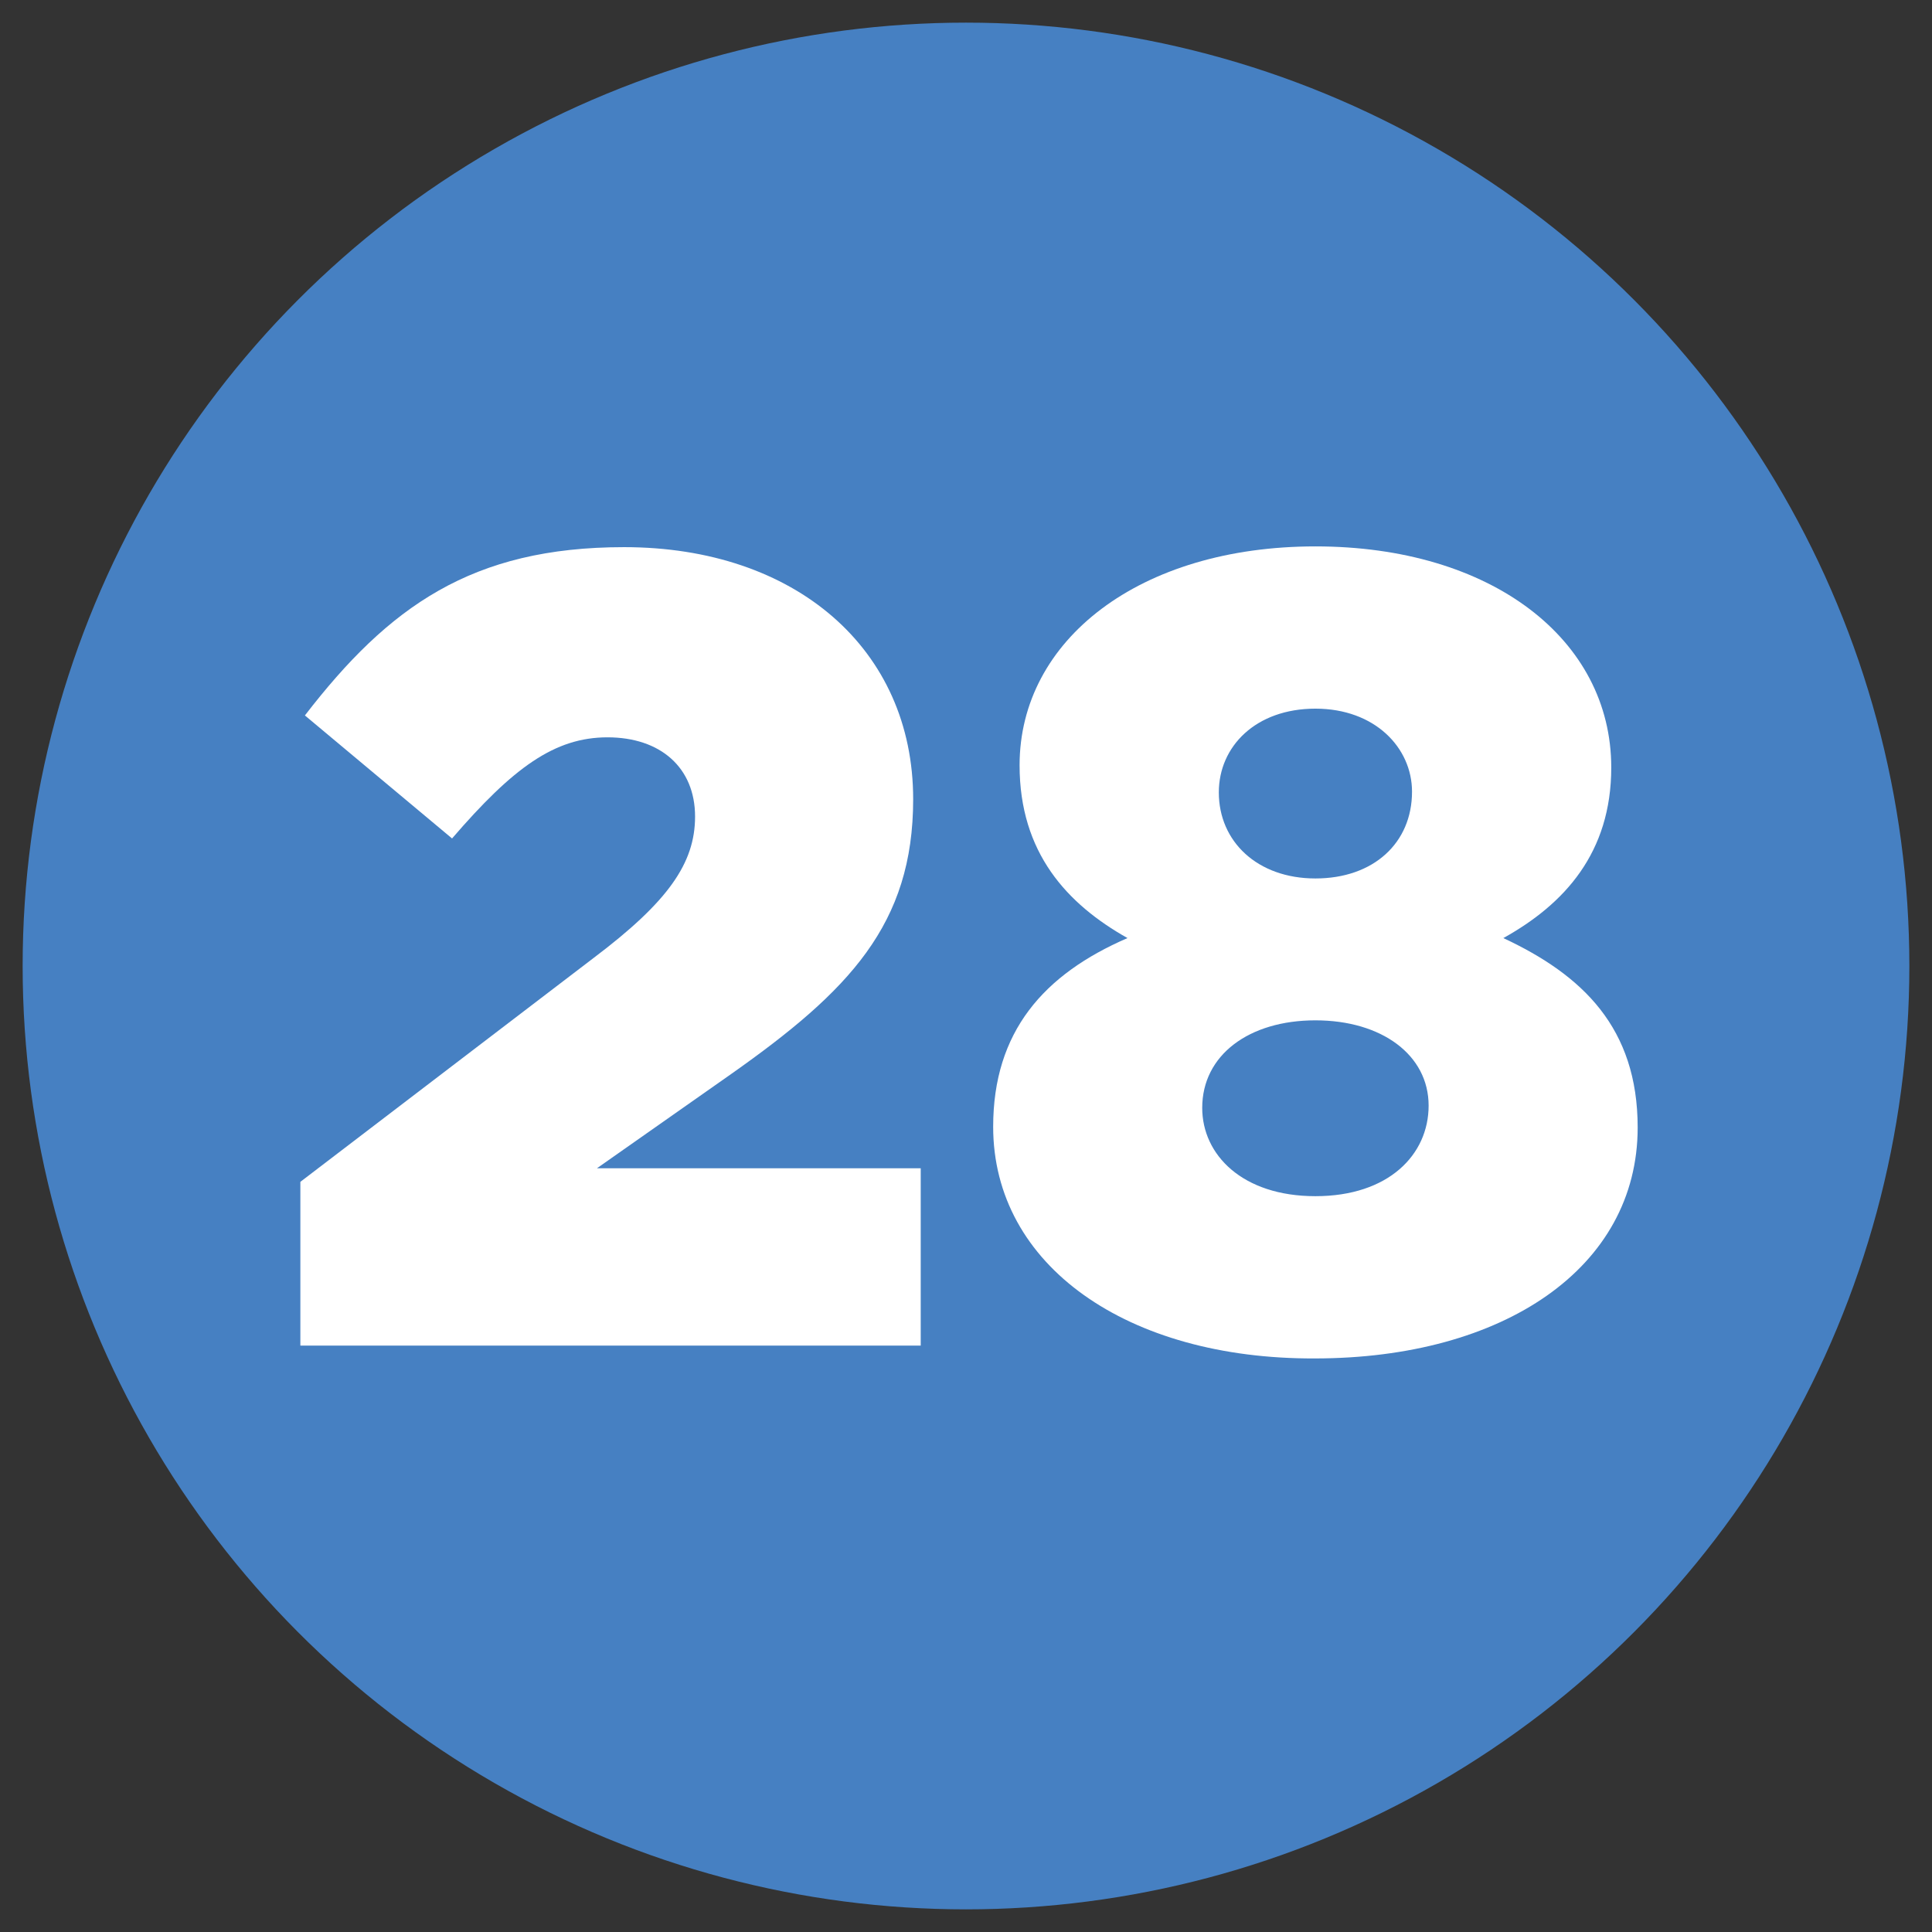
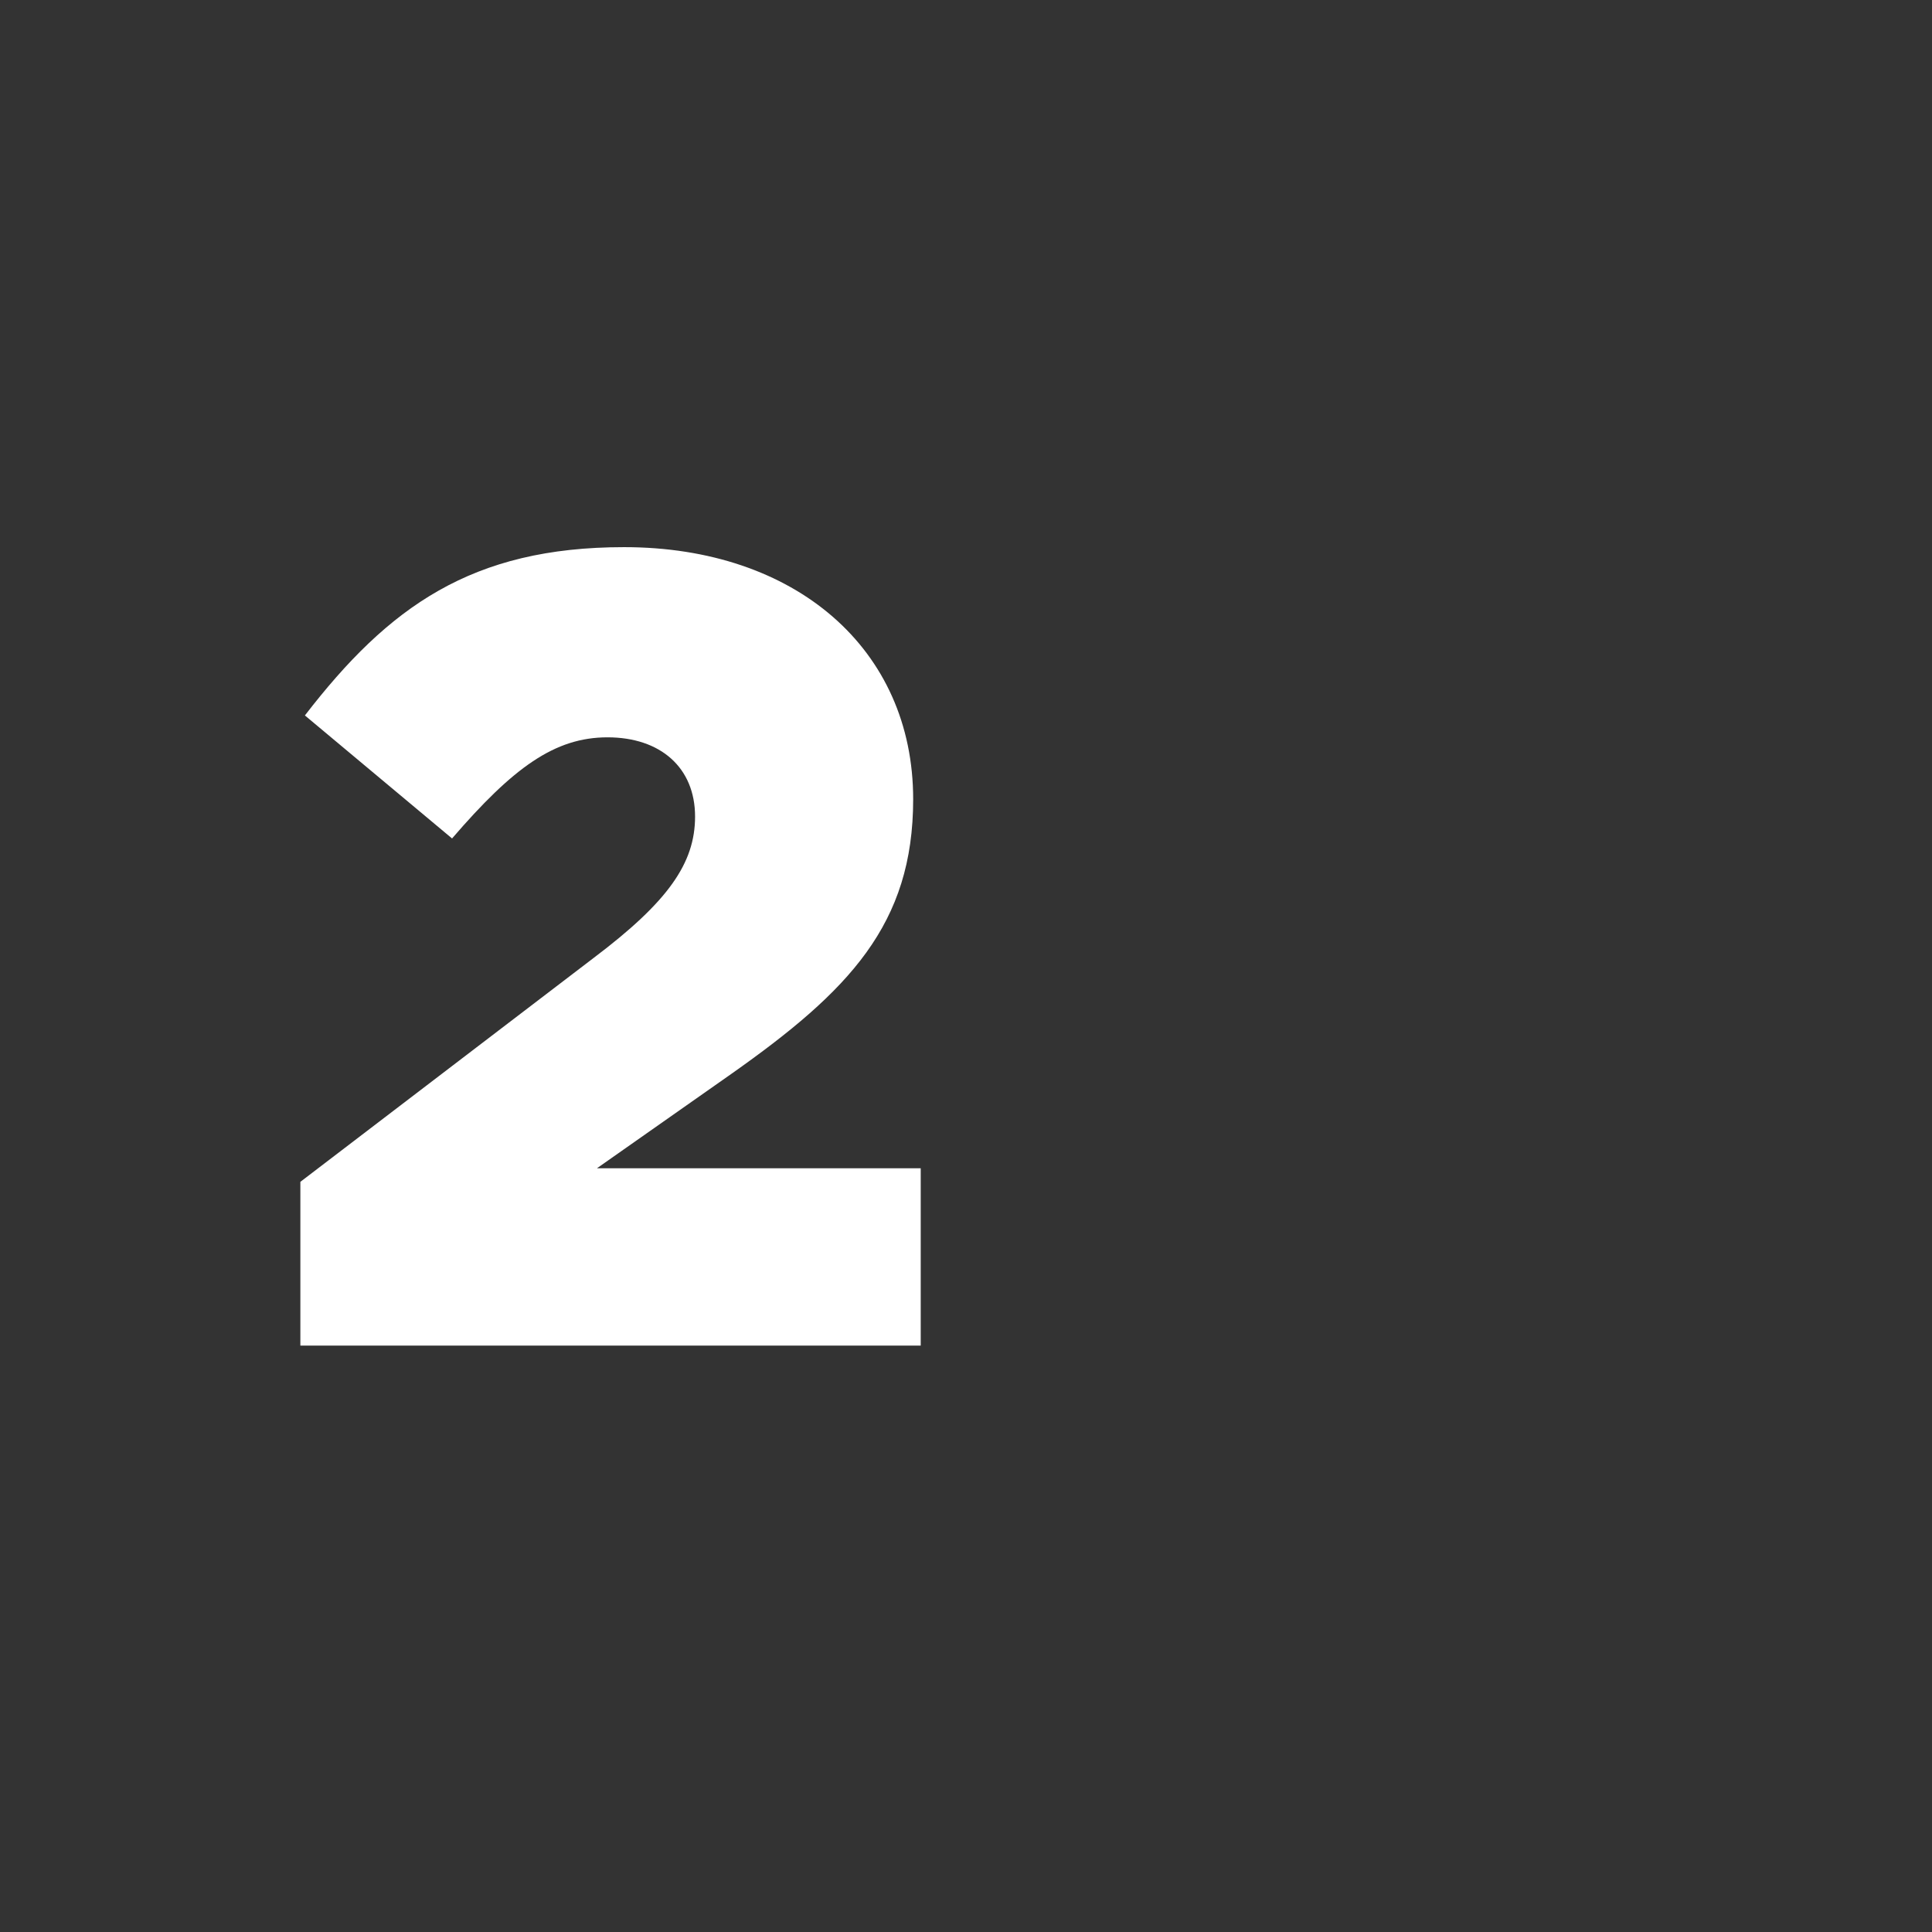
<svg xmlns="http://www.w3.org/2000/svg" version="1.1" id="Layer_1" x="0px" y="0px" viewBox="0 0 256 256" style="enable-background:new 0 0 256 256;" xml:space="preserve">
  <rect x="0" y="0" width="256" height="256" fill="#333333" stroke="none" />
  <style type="text/css">
	.st0{fill:#E2E5E7;}
	.st1{fill:#791816;}
	.st2{fill:#CAD1D8;}
	.st3{fill:#F15642;}
	.st4{fill:#B0B7BD;}
	.st5{fill:#C1272D;}
	.st6{fill:#2D5698;}
	.st7{fill:#1B1464;}
	.st8{fill:#1E7046;}
	.st9{fill:#003E24;}
	.st10{fill:#D04527;}
	.st11{fill:#9C1F18;}
	.st12{fill:#F15A24;}
	.st13{fill:#F12018;}
	.st14{fill:#FFFFFF;stroke:#1B1464;stroke-width:6;stroke-miterlimit:10;}
	.st15{fill:#0071BC;}
	.st16{fill-rule:evenodd;clip-rule:evenodd;fill:#333333;}
	.st17{fill:#F2F2F2;}
	.st18{fill:#FFFFFF;}
	.st19{opacity:0.8;fill:#0071BC;}
	.st20{opacity:0.5;fill:#0071BC;}
	.st21{opacity:0.8;fill:#ED1C24;}
	.st22{fill:#FFFFFF;stroke:#C1272D;stroke-width:6;stroke-miterlimit:10;}
	.st23{opacity:0.7;fill:#F7931E;}
	.st24{fill:#D4145A;}
	.st25{opacity:0.5;fill:#8C6239;}
	.st26{opacity:0.8;fill:#FF1D25;}
	.st27{clip-path:url(#SVGID_2_);}
	.st28{fill:#E5E5E4;}
	.st29{clip-path:url(#SVGID_4_);}
	.st30{clip-path:url(#SVGID_6_);}
	.st31{clip-path:url(#SVGID_8_);}
	.st32{clip-path:url(#SVGID_10_);}
	
		.st33{fill-rule:evenodd;clip-rule:evenodd;fill:#F2F2F2;stroke:#999999;stroke-width:3;stroke-linecap:round;stroke-linejoin:round;stroke-miterlimit:10;}
	.st34{fill-rule:evenodd;clip-rule:evenodd;fill:#FA9405;}
	.st35{fill-rule:evenodd;clip-rule:evenodd;}
	.st36{fill-rule:evenodd;clip-rule:evenodd;fill:#666666;}
	.st37{fill-rule:evenodd;clip-rule:evenodd;fill:url(#SVGID_11_);}
	.st38{fill-rule:evenodd;clip-rule:evenodd;fill:url(#SVGID_12_);}
	.st39{fill-rule:evenodd;clip-rule:evenodd;fill:url(#SVGID_13_);}
	.st40{fill-rule:evenodd;clip-rule:evenodd;fill:#CDC7C1;}
	.st41{fill-rule:evenodd;clip-rule:evenodd;fill:none;stroke:#4A4E53;stroke-miterlimit:10;}
	
		.st42{fill-rule:evenodd;clip-rule:evenodd;fill:none;stroke:#231F20;stroke-width:0.165;stroke-linecap:round;stroke-linejoin:round;stroke-miterlimit:22.926;}
	.st43{fill-rule:evenodd;clip-rule:evenodd;fill:#4A4E53;}
	.st44{fill-rule:evenodd;clip-rule:evenodd;fill:#5F646C;}
	.st45{fill-rule:evenodd;clip-rule:evenodd;fill:#58595B;}
	.st46{fill-rule:evenodd;clip-rule:evenodd;fill:#FFFFFF;}
	.st47{fill-rule:evenodd;clip-rule:evenodd;fill:url(#SVGID_14_);}
	.st48{clip-path:url(#SVGID_16_);fill:#6B1610;}
	.st49{clip-path:url(#SVGID_16_);fill:#6C1610;}
	.st50{clip-path:url(#SVGID_16_);fill:#6C1611;}
	.st51{clip-path:url(#SVGID_16_);fill:#6D1611;}
	.st52{clip-path:url(#SVGID_16_);fill:#6E1612;}
	.st53{clip-path:url(#SVGID_16_);fill:#6F1712;}
	.st54{clip-path:url(#SVGID_16_);fill:#6F1713;}
	.st55{clip-path:url(#SVGID_16_);fill:#701713;}
	.st56{clip-path:url(#SVGID_16_);fill:#711713;}
	.st57{clip-path:url(#SVGID_16_);fill:#721714;}
	.st58{clip-path:url(#SVGID_16_);fill:#721715;}
	.st59{clip-path:url(#SVGID_16_);fill:#731815;}
	.st60{clip-path:url(#SVGID_16_);fill:#741816;}
	.st61{clip-path:url(#SVGID_16_);fill:#751816;}
	.st62{clip-path:url(#SVGID_16_);fill:#751917;}
	.st63{clip-path:url(#SVGID_16_);fill:#761917;}
	.st64{clip-path:url(#SVGID_16_);fill:#771817;}
	.st65{clip-path:url(#SVGID_16_);fill:#771818;}
	.st66{clip-path:url(#SVGID_16_);fill:#781918;}
	.st67{clip-path:url(#SVGID_16_);fill:#791919;}
	.st68{clip-path:url(#SVGID_16_);fill:#7A1919;}
	.st69{clip-path:url(#SVGID_16_);fill:#7A191A;}
	.st70{clip-path:url(#SVGID_16_);fill:#7B1A1A;}
	.st71{clip-path:url(#SVGID_16_);fill:#7C1A1B;}
	.st72{clip-path:url(#SVGID_16_);fill:#7C191B;}
	.st73{clip-path:url(#SVGID_16_);fill:#7E191B;}
	.st74{clip-path:url(#SVGID_16_);fill:#7E1A1C;}
	.st75{clip-path:url(#SVGID_16_);fill:#7F1A1C;}
	.st76{clip-path:url(#SVGID_16_);fill:#7F1A1D;}
	.st77{clip-path:url(#SVGID_16_);fill:#801A1D;}
	.st78{clip-path:url(#SVGID_16_);fill:#801B1D;}
	.st79{clip-path:url(#SVGID_16_);fill:#811A1E;}
	.st80{clip-path:url(#SVGID_16_);fill:#821A1E;}
	.st81{clip-path:url(#SVGID_16_);fill:#821A1F;}
	.st82{clip-path:url(#SVGID_16_);fill:#831B1F;}
	.st83{clip-path:url(#SVGID_16_);fill:#841B20;}
	.st84{clip-path:url(#SVGID_16_);fill:#851B20;}
	.st85{clip-path:url(#SVGID_16_);fill:#851B21;}
	.st86{clip-path:url(#SVGID_16_);fill:#861C21;}
	.st87{clip-path:url(#SVGID_16_);fill:#871B21;}
	.st88{clip-path:url(#SVGID_16_);fill:#881B22;}
	.st89{clip-path:url(#SVGID_16_);fill:#891B22;}
	.st90{clip-path:url(#SVGID_16_);fill:#8A1C23;}
	.st91{clip-path:url(#SVGID_16_);fill:#8B1C23;}
	.st92{clip-path:url(#SVGID_16_);fill:#8B1C24;}
	.st93{clip-path:url(#SVGID_16_);fill:#8C1C24;}
	.st94{clip-path:url(#SVGID_16_);fill:#8D1B25;}
	.st95{clip-path:url(#SVGID_16_);fill:#8E1C25;}
	.st96{clip-path:url(#SVGID_16_);fill:#8F1C25;}
	.st97{clip-path:url(#SVGID_16_);fill:#8F1C26;}
	.st98{clip-path:url(#SVGID_16_);fill:#901C26;}
	.st99{clip-path:url(#SVGID_16_);fill:#911D26;}
	.st100{clip-path:url(#SVGID_16_);fill:#921D27;}
	.st101{clip-path:url(#SVGID_16_);fill:#931D28;}
	.st102{clip-path:url(#SVGID_16_);fill:#941C28;}
	.st103{clip-path:url(#SVGID_16_);fill:#951C28;}
	.st104{clip-path:url(#SVGID_16_);fill:#951D29;}
	.st105{clip-path:url(#SVGID_16_);fill:#961D29;}
	.st106{clip-path:url(#SVGID_16_);fill:#971D2A;}
	.st107{clip-path:url(#SVGID_16_);fill:#981D2A;}
	.st108{clip-path:url(#SVGID_16_);fill:#981D2B;}
	.st109{clip-path:url(#SVGID_16_);fill:#991C2B;}
	.st110{clip-path:url(#SVGID_16_);fill:#9A1C2B;}
	.st111{clip-path:url(#SVGID_16_);fill:#9B1D2C;}
	.st112{clip-path:url(#SVGID_16_);fill:#9C1D2C;}
	.st113{clip-path:url(#SVGID_16_);fill:#9D1D2D;}
	.st114{clip-path:url(#SVGID_16_);fill:#9E1D2D;}
	.st115{clip-path:url(#SVGID_16_);fill:#9E1E2E;}
	.st116{clip-path:url(#SVGID_16_);fill:#9F1C2E;}
	.st117{clip-path:url(#SVGID_16_);fill:#A01D2F;}
	.st118{clip-path:url(#SVGID_16_);fill:#A11D2F;}
	.st119{clip-path:url(#SVGID_16_);fill:#A21D2F;}
	.st120{clip-path:url(#SVGID_16_);fill:#A21D30;}
	.st121{clip-path:url(#SVGID_16_);fill:#A31D30;}
	.st122{clip-path:url(#SVGID_16_);fill:#A41D31;}
	.st123{fill:#787878;}
	.st124{fill:#5F646C;}
	.st125{clip-path:url(#SVGID_18_);}
	.st126{clip-path:url(#SVGID_22_);}
	.st127{clip-path:url(#SVGID_26_);}
	.st128{fill:#494848;stroke:#FFFFFF;stroke-width:2;stroke-miterlimit:10;}
	.st129{fill:#9D9D9D;}
	.st130{fill:#3F3B3D;}
	.st131{fill:none;stroke:#791816;stroke-width:3;stroke-miterlimit:10;}
	.st132{fill-rule:evenodd;clip-rule:evenodd;fill:#F68A20;}
	.st133{fill-rule:evenodd;clip-rule:evenodd;fill:#FEE02A;}
	.st134{fill:#013668;}
	.st135{fill-rule:evenodd;clip-rule:evenodd;fill:#013668;}
	.st136{fill-rule:evenodd;clip-rule:evenodd;fill:#FAC23C;}
	.st137{fill-rule:evenodd;clip-rule:evenodd;fill:#80CBC4;}
	.st138{fill-rule:evenodd;clip-rule:evenodd;fill:#0071BC;}
	.st139{opacity:0.6;fill-rule:evenodd;clip-rule:evenodd;fill:#0071BC;}
	.st140{fill:url(#SVGID_29_);}
	.st141{opacity:0.5;fill:#E5C93E;}
	.st142{opacity:0.4;fill:#C9C9C9;}
	.st143{fill:#EDEDED;}
	.st144{opacity:0.3;}
	.st145{fill:#848484;}
	.st146{opacity:0.6;fill:#EDEDED;}
	.st147{opacity:0.2;fill:#C9C9C9;}
	.st148{fill:#F9C82B;}
	.st149{fill:url(#SVGID_30_);}
	.st150{fill:url(#SVGID_31_);}
	.st151{fill:url(#SVGID_32_);}
	.st152{opacity:0.3;fill:#FFE550;}
	.st153{fill:url(#SVGID_33_);}
	.st154{fill:#E5C93E;}
	.st155{fill:#D3DBDD;}
	.st156{fill:#608C74;}
	.st157{fill:#8F9B75;}
	.st158{fill:#E8EEF0;}
	.st159{fill:#759375;}
	.st160{fill:#A6DCC8;}
	.st161{opacity:0.47;}
	.st162{fill:#209BBB;}
	.st163{fill:#666666;}
	.st164{fill:#F2FAFC;}
	.st165{fill:#F0B713;}
	.st166{opacity:0.4;fill:#999999;}
	.st167{opacity:0.58;fill:#7D7D7D;}
	.st168{fill:url(#SVGID_34_);}
	.st169{opacity:0.48;}
	.st170{fill:#FFFFAB;}
	.st171{fill:#C07139;}
	.st172{opacity:0.58;fill:#999999;}
	.st173{fill:#FECA62;}
	.st174{opacity:0.46;fill:#FFFFFF;}
	.st175{fill:url(#SVGID_35_);}
	.st176{fill:url(#SVGID_36_);}
	.st177{fill:url(#SVGID_37_);}
	.st178{fill:url(#SVGID_38_);}
	.st179{fill:url(#SVGID_39_);}
	.st180{fill:url(#SVGID_40_);}
	.st181{fill:url(#SVGID_41_);}
	.st182{fill:url(#SVGID_42_);}
	.st183{fill:url(#SVGID_43_);}
	.st184{fill:url(#SVGID_44_);}
	.st185{fill:url(#SVGID_45_);}
	.st186{fill:url(#SVGID_46_);}
	.st187{fill:url(#SVGID_47_);}
	.st188{fill:url(#SVGID_48_);}
	.st189{fill:url(#SVGID_49_);}
	.st190{fill:url(#SVGID_50_);}
	.st191{fill:url(#SVGID_51_);}
	.st192{fill:url(#SVGID_52_);}
	.st193{fill:#808080;}
	.st194{fill:#ECEFF1;}
	.st195{fill:#CFD8DC;}
	.st196{fill:#F44336;}
	.st197{fill:url(#SVGID_53_);}
	.st198{fill:url(#SVGID_54_);}
	.st199{fill:url(#SVGID_55_);}
	.st200{fill:#4CAF50;}
	.st201{fill:#FAFAFA;}
	.st202{fill:#1976D2;}
	.st203{fill:#4680C2;}
	.st204{fill:url(#SVGID_56_);}
	.st205{fill:url(#SVGID_57_);}
	.st206{fill:url(#SVGID_58_);}
	.st207{fill:url(#SVGID_59_);}
	.st208{fill:url(#SVGID_60_);}
	.st209{fill:url(#SVGID_61_);}
	.st210{fill:url(#SVGID_62_);}
	.st211{fill:url(#SVGID_63_);}
	.st212{fill:url(#SVGID_64_);}
	.st213{fill:url(#SVGID_65_);}
	.st214{fill:url(#SVGID_66_);}
	.st215{clip-path:url(#SVGID_68_);}
	.st216{fill:#FBB03B;}
	.st217{clip-path:url(#SVGID_70_);}
	.st218{clip-path:url(#SVGID_70_);fill:#144F76;}
	.st219{opacity:5.000000e-02;fill:url(#SVGID_71_);}
	.st220{opacity:5.000000e-02;fill:url(#SVGID_72_);}
	.st221{opacity:5.000000e-02;fill:url(#SVGID_73_);}
	.st222{opacity:5.000000e-02;clip-path:url(#SVGID_70_);fill:url(#SVGID_74_);}
	.st223{opacity:5.000000e-02;clip-path:url(#SVGID_70_);fill:url(#SVGID_75_);}
	.st224{opacity:5.000000e-02;clip-path:url(#SVGID_70_);fill:url(#SVGID_76_);}
	.st225{opacity:5.000000e-02;fill:url(#SVGID_77_);}
	.st226{opacity:5.000000e-02;fill:url(#SVGID_78_);}
	.st227{opacity:5.000000e-02;fill:url(#SVGID_79_);}
	.st228{clip-path:url(#SVGID_70_);fill:#FF0000;}
	.st229{clip-path:url(#SVGID_70_);fill:#FF9900;}
	.st230{clip-path:url(#SVGID_70_);fill:#4239FF;}
	.st231{fill:url(#SVGID_80_);}
	.st232{fill:url(#SVGID_81_);}
	.st233{fill:url(#SVGID_82_);}
	.st234{fill:url(#SVGID_83_);}
	.st235{fill:url(#SVGID_84_);}
	.st236{fill:url(#SVGID_85_);}
	.st237{fill:url(#SVGID_86_);}
	.st238{fill:url(#SVGID_87_);}
	.st239{fill:url(#SVGID_88_);}
	.st240{fill:url(#SVGID_89_);}
	.st241{fill:url(#SVGID_90_);}
	.st242{fill:url(#SVGID_91_);}
	.st243{fill:url(#SVGID_92_);}
	.st244{fill:url(#SVGID_93_);}
	.st245{fill:url(#SVGID_94_);}
	.st246{fill:url(#SVGID_95_);}
	.st247{fill:url(#SVGID_96_);}
	.st248{fill:url(#SVGID_97_);}
	.st249{fill:url(#SVGID_98_);}
	.st250{fill:url(#SVGID_99_);}
	.st251{fill:url(#SVGID_100_);}
	.st252{fill:url(#SVGID_101_);}
	.st253{fill:url(#SVGID_102_);}
	.st254{fill:url(#SVGID_103_);}
	.st255{fill:url(#SVGID_104_);}
	.st256{fill:url(#SVGID_105_);}
	.st257{fill:url(#SVGID_106_);}
	.st258{fill:url(#SVGID_107_);}
	.st259{fill:url(#SVGID_108_);}
	.st260{fill:url(#SVGID_109_);}
	.st261{fill:url(#SVGID_110_);}
	.st262{fill:url(#SVGID_111_);}
	.st263{fill:url(#SVGID_112_);}
	.st264{fill:url(#SVGID_113_);}
	.st265{fill:url(#SVGID_114_);}
	.st266{fill:url(#SVGID_115_);}
	.st267{fill:url(#SVGID_116_);}
	.st268{fill:url(#SVGID_117_);}
	.st269{fill:url(#SVGID_118_);}
	.st270{fill:url(#SVGID_119_);}
	.st271{fill:url(#SVGID_120_);}
	.st272{fill:url(#SVGID_121_);}
	.st273{fill:url(#SVGID_122_);}
	.st274{fill:url(#SVGID_123_);}
	.st275{fill:url(#SVGID_124_);}
	.st276{fill:url(#SVGID_125_);}
	.st277{fill:url(#SVGID_126_);}
	.st278{fill:url(#SVGID_127_);}
	.st279{fill:url(#SVGID_128_);}
	.st280{fill:url(#SVGID_129_);}
	.st281{fill:url(#SVGID_130_);}
	.st282{fill:url(#SVGID_131_);}
	.st283{fill:#F9CA35;}
	.st284{fill:#FF9900;}
	.st285{fill:#FF0000;}
	.st286{fill:none;}
	.st287{clip-path:url(#SVGID_70_);fill-rule:evenodd;clip-rule:evenodd;fill:#CF0000;}
	.st288{opacity:0.2;}
	.st289{clip-path:url(#SVGID_133_);}
	.st290{clip-path:url(#SVGID_133_);fill:#144F76;}
	.st291{opacity:5.000000e-02;fill:url(#SVGID_134_);}
	.st292{opacity:5.000000e-02;fill:url(#SVGID_135_);}
	.st293{opacity:5.000000e-02;fill:url(#SVGID_136_);}
	.st294{opacity:5.000000e-02;clip-path:url(#SVGID_133_);fill:url(#SVGID_137_);}
	.st295{opacity:5.000000e-02;clip-path:url(#SVGID_133_);fill:url(#SVGID_138_);}
	.st296{opacity:5.000000e-02;clip-path:url(#SVGID_133_);fill:url(#SVGID_139_);}
	.st297{opacity:5.000000e-02;fill:url(#SVGID_140_);}
	.st298{opacity:5.000000e-02;fill:url(#SVGID_141_);}
	.st299{opacity:5.000000e-02;fill:url(#SVGID_142_);}
	.st300{clip-path:url(#SVGID_133_);fill:#FF0000;}
	.st301{clip-path:url(#SVGID_133_);fill:#FF9900;}
	.st302{clip-path:url(#SVGID_133_);fill:#4239FF;}
	.st303{fill:url(#SVGID_143_);}
	.st304{fill:url(#SVGID_144_);}
	.st305{fill:url(#SVGID_145_);}
	.st306{fill:url(#SVGID_146_);}
	.st307{fill:url(#SVGID_147_);}
	.st308{fill:url(#SVGID_148_);}
	.st309{fill:url(#SVGID_149_);}
	.st310{fill:url(#SVGID_150_);}
	.st311{fill:url(#SVGID_151_);}
	.st312{fill:url(#SVGID_152_);}
	.st313{fill:url(#SVGID_153_);}
	.st314{fill:url(#SVGID_154_);}
	.st315{fill:url(#SVGID_155_);}
	.st316{fill:url(#SVGID_156_);}
	.st317{fill:url(#SVGID_157_);}
	.st318{fill:url(#SVGID_158_);}
	.st319{fill:url(#SVGID_159_);}
	.st320{fill:url(#SVGID_160_);}
	.st321{fill:url(#SVGID_161_);}
	.st322{fill:url(#SVGID_162_);}
	.st323{fill:url(#SVGID_163_);}
	.st324{fill:url(#SVGID_164_);}
	.st325{fill:url(#SVGID_165_);}
	.st326{fill:url(#SVGID_166_);}
	.st327{fill:url(#SVGID_167_);}
	.st328{fill:url(#SVGID_168_);}
	.st329{fill:url(#SVGID_169_);}
	.st330{fill:url(#SVGID_170_);}
	.st331{fill:url(#SVGID_171_);}
	.st332{fill:url(#SVGID_172_);}
	.st333{fill:url(#SVGID_173_);}
	.st334{fill:url(#SVGID_174_);}
	.st335{fill:url(#SVGID_175_);}
	.st336{fill:url(#SVGID_176_);}
	.st337{fill:url(#SVGID_177_);}
	.st338{fill:url(#SVGID_178_);}
	.st339{fill:url(#SVGID_179_);}
	.st340{fill:url(#SVGID_180_);}
	.st341{fill:url(#SVGID_181_);}
	.st342{fill:url(#SVGID_182_);}
	.st343{fill:url(#SVGID_183_);}
	.st344{fill:url(#SVGID_184_);}
	.st345{fill:url(#SVGID_185_);}
	.st346{fill:url(#SVGID_186_);}
	.st347{fill:url(#SVGID_187_);}
	.st348{fill:url(#SVGID_188_);}
	.st349{fill:url(#SVGID_189_);}
	.st350{fill:url(#SVGID_190_);}
	.st351{fill:url(#SVGID_191_);}
	.st352{fill:url(#SVGID_192_);}
	.st353{fill:url(#SVGID_193_);}
	.st354{fill:url(#SVGID_194_);}
	.st355{clip-path:url(#SVGID_133_);fill-rule:evenodd;clip-rule:evenodd;fill:#CF0000;}
	.st356{fill:#0B2328;}
	.st357{fill:#154B59;}
	.st358{fill:#ED6362;}
	.st359{fill:#DF9F18;}
	.st360{fill:#00A04C;}
	.st361{fill:#FFFFFF;stroke:#231F20;stroke-miterlimit:10;}
	.st362{fill:#9DA9B5;}
	.st363{fill-rule:evenodd;clip-rule:evenodd;fill:url(#SVGID_195_);}
	.st364{fill-rule:evenodd;clip-rule:evenodd;fill:url(#SVGID_196_);}
	.st365{fill-rule:evenodd;clip-rule:evenodd;fill:url(#SVGID_197_);}
	.st366{fill-rule:evenodd;clip-rule:evenodd;fill:url(#SVGID_198_);}
	.st367{clip-path:url(#SVGID_200_);fill:#6B1610;}
	.st368{clip-path:url(#SVGID_200_);fill:#6C1610;}
	.st369{clip-path:url(#SVGID_200_);fill:#6C1611;}
	.st370{clip-path:url(#SVGID_200_);fill:#6D1611;}
	.st371{clip-path:url(#SVGID_200_);fill:#6E1612;}
	.st372{clip-path:url(#SVGID_200_);fill:#6F1712;}
	.st373{clip-path:url(#SVGID_200_);fill:#6F1713;}
	.st374{clip-path:url(#SVGID_200_);fill:#701713;}
	.st375{clip-path:url(#SVGID_200_);fill:#711713;}
	.st376{clip-path:url(#SVGID_200_);fill:#721714;}
	.st377{clip-path:url(#SVGID_200_);fill:#721715;}
	.st378{clip-path:url(#SVGID_200_);fill:#731815;}
	.st379{clip-path:url(#SVGID_200_);fill:#741816;}
	.st380{clip-path:url(#SVGID_200_);fill:#751816;}
	.st381{clip-path:url(#SVGID_200_);fill:#751917;}
	.st382{clip-path:url(#SVGID_200_);fill:#761917;}
	.st383{clip-path:url(#SVGID_200_);fill:#771817;}
	.st384{clip-path:url(#SVGID_200_);fill:#771818;}
	.st385{clip-path:url(#SVGID_200_);fill:#781918;}
	.st386{clip-path:url(#SVGID_200_);fill:#791919;}
	.st387{clip-path:url(#SVGID_200_);fill:#7A1919;}
	.st388{clip-path:url(#SVGID_200_);fill:#7A191A;}
	.st389{clip-path:url(#SVGID_200_);fill:#7B1A1A;}
	.st390{clip-path:url(#SVGID_200_);fill:#7C1A1B;}
	.st391{clip-path:url(#SVGID_200_);fill:#7C191B;}
	.st392{clip-path:url(#SVGID_200_);fill:#7E191B;}
	.st393{clip-path:url(#SVGID_200_);fill:#7E1A1C;}
	.st394{clip-path:url(#SVGID_200_);fill:#7F1A1C;}
	.st395{clip-path:url(#SVGID_200_);fill:#7F1A1D;}
	.st396{clip-path:url(#SVGID_200_);fill:#801A1D;}
	.st397{clip-path:url(#SVGID_200_);fill:#801B1D;}
	.st398{clip-path:url(#SVGID_200_);fill:#811A1E;}
	.st399{clip-path:url(#SVGID_200_);fill:#821A1E;}
	.st400{clip-path:url(#SVGID_200_);fill:#821A1F;}
	.st401{clip-path:url(#SVGID_200_);fill:#831B1F;}
	.st402{clip-path:url(#SVGID_200_);fill:#841B20;}
	.st403{clip-path:url(#SVGID_200_);fill:#851B20;}
	.st404{clip-path:url(#SVGID_200_);fill:#851B21;}
	.st405{clip-path:url(#SVGID_200_);fill:#861C21;}
	.st406{clip-path:url(#SVGID_200_);fill:#871B21;}
	.st407{clip-path:url(#SVGID_200_);fill:#881B22;}
	.st408{clip-path:url(#SVGID_200_);fill:#891B22;}
	.st409{clip-path:url(#SVGID_200_);fill:#8A1C23;}
	.st410{clip-path:url(#SVGID_200_);fill:#8B1C23;}
	.st411{clip-path:url(#SVGID_200_);fill:#8B1C24;}
	.st412{clip-path:url(#SVGID_200_);fill:#8C1C24;}
	.st413{clip-path:url(#SVGID_200_);fill:#8D1B25;}
	.st414{clip-path:url(#SVGID_200_);fill:#8E1C25;}
	.st415{clip-path:url(#SVGID_200_);fill:#8F1C25;}
	.st416{clip-path:url(#SVGID_200_);fill:#8F1C26;}
	.st417{clip-path:url(#SVGID_200_);fill:#901C26;}
	.st418{clip-path:url(#SVGID_200_);fill:#911D26;}
	.st419{clip-path:url(#SVGID_200_);fill:#921D27;}
	.st420{clip-path:url(#SVGID_200_);fill:#931D28;}
	.st421{clip-path:url(#SVGID_200_);fill:#941C28;}
	.st422{clip-path:url(#SVGID_200_);fill:#951C28;}
	.st423{clip-path:url(#SVGID_200_);fill:#951D29;}
	.st424{clip-path:url(#SVGID_200_);fill:#961D29;}
	.st425{clip-path:url(#SVGID_200_);fill:#971D2A;}
	.st426{clip-path:url(#SVGID_200_);fill:#981D2A;}
	.st427{clip-path:url(#SVGID_200_);fill:#981D2B;}
	.st428{clip-path:url(#SVGID_200_);fill:#991C2B;}
	.st429{clip-path:url(#SVGID_200_);fill:#9A1C2B;}
	.st430{clip-path:url(#SVGID_200_);fill:#9B1D2C;}
	.st431{clip-path:url(#SVGID_200_);fill:#9C1D2C;}
	.st432{clip-path:url(#SVGID_200_);fill:#9D1D2D;}
	.st433{clip-path:url(#SVGID_200_);fill:#9E1D2D;}
	.st434{clip-path:url(#SVGID_200_);fill:#9E1E2E;}
	.st435{clip-path:url(#SVGID_200_);fill:#9F1C2E;}
	.st436{clip-path:url(#SVGID_200_);fill:#A01D2F;}
	.st437{clip-path:url(#SVGID_200_);fill:#A11D2F;}
	.st438{clip-path:url(#SVGID_200_);fill:#A21D2F;}
	.st439{clip-path:url(#SVGID_200_);fill:#A21D30;}
	.st440{clip-path:url(#SVGID_200_);fill:#A31D30;}
	.st441{clip-path:url(#SVGID_200_);fill:#A41D31;}
	.st442{fill:none;stroke:#4D4D4D;stroke-miterlimit:10;}
	.st443{fill:#0071BC;stroke:#4D4D4D;stroke-miterlimit:10;}
	.st444{fill:#0071BC;stroke:#FFFFFF;stroke-width:4;stroke-miterlimit:10;}
	.st445{fill:#0071BC;stroke:#FFFFFF;stroke-width:8;stroke-miterlimit:10;}
	.st446{fill:#0071BC;stroke:#FFFFFF;stroke-width:7;stroke-miterlimit:10;}
	.st447{fill:#D4145A;stroke:#4D4D4D;stroke-miterlimit:10;}
	.st448{fill:#D4145A;stroke:#FFFFFF;stroke-width:4;stroke-miterlimit:10;}
	.st449{fill:#D4145A;stroke:#FFFFFF;stroke-width:8;stroke-miterlimit:10;}
	.st450{fill:#D4145A;stroke:#FFFFFF;stroke-width:7;stroke-miterlimit:10;}
	.st451{fill:#388A73;}
	.st452{fill:none;stroke:#388A73;stroke-width:3;stroke-miterlimit:10;}
	.st453{fill:#3E65DD;}
	.st454{fill:#212525;}
	.st455{fill:#1C1E1F;}
	.st456{fill:#696E70;}
	.st457{fill:#193068;}
	.st458{fill:url(#SVGID_201_);}
	.st459{fill:url(#SVGID_202_);}
	.st460{fill:#AAAAAA;}
	.st461{fill:url(#SVGID_203_);}
	.st462{fill:url(#SVGID_204_);}
	.st463{fill:url(#SVGID_205_);}
	.st464{fill:url(#SVGID_206_);}
	.st465{fill:url(#SVGID_207_);}
	.st466{fill:url(#SVGID_208_);}
	.st467{fill:url(#SVGID_209_);}
	.st468{fill:url(#SVGID_210_);}
	.st469{fill:#E8A452;}
	.st470{fill-rule:evenodd;clip-rule:evenodd;fill:#F5DCCB;}
	.st471{fill-rule:evenodd;clip-rule:evenodd;fill:#193068;}
	.st472{fill-rule:evenodd;clip-rule:evenodd;fill:#FFBBA6;}
	.st473{fill-rule:evenodd;clip-rule:evenodd;fill:#3E65DD;}
	.st474{fill-rule:evenodd;clip-rule:evenodd;fill:#3838C6;}
	.st475{opacity:5.000000e-02;}
	.st476{opacity:0.1;fill-rule:evenodd;clip-rule:evenodd;}
	.st477{fill:#2754C4;}
	.st478{fill:#FFBBA6;}
	.st479{fill:none;stroke:#193068;stroke-width:0.5;stroke-miterlimit:10;}
	.st480{fill:url(#SVGID_211_);}
	.st481{fill-rule:evenodd;clip-rule:evenodd;fill:url(#SVGID_212_);}
	.st482{fill-rule:evenodd;clip-rule:evenodd;fill:url(#SVGID_213_);}
	.st483{fill-rule:evenodd;clip-rule:evenodd;fill:url(#SVGID_214_);}
	.st484{fill-rule:evenodd;clip-rule:evenodd;fill:url(#SVGID_215_);}
	.st485{clip-path:url(#SVGID_217_);fill:#6B1610;}
	.st486{clip-path:url(#SVGID_217_);fill:#6C1610;}
	.st487{clip-path:url(#SVGID_217_);fill:#6C1611;}
	.st488{clip-path:url(#SVGID_217_);fill:#6D1611;}
	.st489{clip-path:url(#SVGID_217_);fill:#6E1612;}
	.st490{clip-path:url(#SVGID_217_);fill:#6F1712;}
	.st491{clip-path:url(#SVGID_217_);fill:#6F1713;}
	.st492{clip-path:url(#SVGID_217_);fill:#701713;}
	.st493{clip-path:url(#SVGID_217_);fill:#711713;}
	.st494{clip-path:url(#SVGID_217_);fill:#721714;}
	.st495{clip-path:url(#SVGID_217_);fill:#721715;}
	.st496{clip-path:url(#SVGID_217_);fill:#731815;}
	.st497{clip-path:url(#SVGID_217_);fill:#741816;}
	.st498{clip-path:url(#SVGID_217_);fill:#751816;}
	.st499{clip-path:url(#SVGID_217_);fill:#751917;}
	.st500{clip-path:url(#SVGID_217_);fill:#761917;}
	.st501{clip-path:url(#SVGID_217_);fill:#771817;}
	.st502{clip-path:url(#SVGID_217_);fill:#771818;}
	.st503{clip-path:url(#SVGID_217_);fill:#781918;}
	.st504{clip-path:url(#SVGID_217_);fill:#791919;}
	.st505{clip-path:url(#SVGID_217_);fill:#7A1919;}
	.st506{clip-path:url(#SVGID_217_);fill:#7A191A;}
	.st507{clip-path:url(#SVGID_217_);fill:#7B1A1A;}
	.st508{clip-path:url(#SVGID_217_);fill:#7C1A1B;}
	.st509{clip-path:url(#SVGID_217_);fill:#7C191B;}
	.st510{clip-path:url(#SVGID_217_);fill:#7E191B;}
	.st511{clip-path:url(#SVGID_217_);fill:#7E1A1C;}
	.st512{clip-path:url(#SVGID_217_);fill:#7F1A1C;}
	.st513{clip-path:url(#SVGID_217_);fill:#7F1A1D;}
	.st514{clip-path:url(#SVGID_217_);fill:#801A1D;}
	.st515{clip-path:url(#SVGID_217_);fill:#801B1D;}
	.st516{clip-path:url(#SVGID_217_);fill:#811A1E;}
	.st517{clip-path:url(#SVGID_217_);fill:#821A1E;}
	.st518{clip-path:url(#SVGID_217_);fill:#821A1F;}
	.st519{clip-path:url(#SVGID_217_);fill:#831B1F;}
	.st520{clip-path:url(#SVGID_217_);fill:#841B20;}
	.st521{clip-path:url(#SVGID_217_);fill:#851B20;}
	.st522{clip-path:url(#SVGID_217_);fill:#851B21;}
	.st523{clip-path:url(#SVGID_217_);fill:#861C21;}
	.st524{clip-path:url(#SVGID_217_);fill:#871B21;}
	.st525{clip-path:url(#SVGID_217_);fill:#881B22;}
	.st526{clip-path:url(#SVGID_217_);fill:#891B22;}
	.st527{clip-path:url(#SVGID_217_);fill:#8A1C23;}
	.st528{clip-path:url(#SVGID_217_);fill:#8B1C23;}
	.st529{clip-path:url(#SVGID_217_);fill:#8B1C24;}
	.st530{clip-path:url(#SVGID_217_);fill:#8C1C24;}
	.st531{clip-path:url(#SVGID_217_);fill:#8D1B25;}
	.st532{clip-path:url(#SVGID_217_);fill:#8E1C25;}
	.st533{clip-path:url(#SVGID_217_);fill:#8F1C25;}
	.st534{clip-path:url(#SVGID_217_);fill:#8F1C26;}
	.st535{clip-path:url(#SVGID_217_);fill:#901C26;}
	.st536{clip-path:url(#SVGID_217_);fill:#911D26;}
	.st537{clip-path:url(#SVGID_217_);fill:#921D27;}
	.st538{clip-path:url(#SVGID_217_);fill:#931D28;}
	.st539{clip-path:url(#SVGID_217_);fill:#941C28;}
	.st540{clip-path:url(#SVGID_217_);fill:#951C28;}
	.st541{clip-path:url(#SVGID_217_);fill:#951D29;}
	.st542{clip-path:url(#SVGID_217_);fill:#961D29;}
	.st543{clip-path:url(#SVGID_217_);fill:#971D2A;}
	.st544{clip-path:url(#SVGID_217_);fill:#981D2A;}
	.st545{clip-path:url(#SVGID_217_);fill:#981D2B;}
	.st546{clip-path:url(#SVGID_217_);fill:#991C2B;}
	.st547{clip-path:url(#SVGID_217_);fill:#9A1C2B;}
	.st548{clip-path:url(#SVGID_217_);fill:#9B1D2C;}
	.st549{clip-path:url(#SVGID_217_);fill:#9C1D2C;}
	.st550{clip-path:url(#SVGID_217_);fill:#9D1D2D;}
	.st551{clip-path:url(#SVGID_217_);fill:#9E1D2D;}
	.st552{clip-path:url(#SVGID_217_);fill:#9E1E2E;}
	.st553{clip-path:url(#SVGID_217_);fill:#9F1C2E;}
	.st554{clip-path:url(#SVGID_217_);fill:#A01D2F;}
	.st555{clip-path:url(#SVGID_217_);fill:#A11D2F;}
	.st556{clip-path:url(#SVGID_217_);fill:#A21D2F;}
	.st557{clip-path:url(#SVGID_217_);fill:#A21D30;}
	.st558{clip-path:url(#SVGID_217_);fill:#A31D30;}
	.st559{clip-path:url(#SVGID_217_);fill:#A41D31;}
	.st560{fill:url(#SVGID_218_);}
	.st561{fill-rule:evenodd;clip-rule:evenodd;fill:url(#SVGID_219_);}
	.st562{fill-rule:evenodd;clip-rule:evenodd;fill:url(#SVGID_220_);}
	.st563{fill-rule:evenodd;clip-rule:evenodd;fill:url(#SVGID_221_);}
	.st564{fill-rule:evenodd;clip-rule:evenodd;fill:url(#SVGID_222_);}
	.st565{clip-path:url(#SVGID_224_);fill:#6B1610;}
	.st566{clip-path:url(#SVGID_224_);fill:#6C1610;}
	.st567{clip-path:url(#SVGID_224_);fill:#6C1611;}
	.st568{clip-path:url(#SVGID_224_);fill:#6D1611;}
	.st569{clip-path:url(#SVGID_224_);fill:#6E1612;}
	.st570{clip-path:url(#SVGID_224_);fill:#6F1712;}
	.st571{clip-path:url(#SVGID_224_);fill:#6F1713;}
	.st572{clip-path:url(#SVGID_224_);fill:#701713;}
	.st573{clip-path:url(#SVGID_224_);fill:#711713;}
	.st574{clip-path:url(#SVGID_224_);fill:#721714;}
	.st575{clip-path:url(#SVGID_224_);fill:#721715;}
	.st576{clip-path:url(#SVGID_224_);fill:#731815;}
	.st577{clip-path:url(#SVGID_224_);fill:#741816;}
	.st578{clip-path:url(#SVGID_224_);fill:#751816;}
	.st579{clip-path:url(#SVGID_224_);fill:#751917;}
	.st580{clip-path:url(#SVGID_224_);fill:#761917;}
	.st581{clip-path:url(#SVGID_224_);fill:#771817;}
	.st582{clip-path:url(#SVGID_224_);fill:#771818;}
	.st583{clip-path:url(#SVGID_224_);fill:#781918;}
	.st584{clip-path:url(#SVGID_224_);fill:#791919;}
	.st585{clip-path:url(#SVGID_224_);fill:#7A1919;}
	.st586{clip-path:url(#SVGID_224_);fill:#7A191A;}
	.st587{clip-path:url(#SVGID_224_);fill:#7B1A1A;}
	.st588{clip-path:url(#SVGID_224_);fill:#7C1A1B;}
	.st589{clip-path:url(#SVGID_224_);fill:#7C191B;}
	.st590{clip-path:url(#SVGID_224_);fill:#7E191B;}
	.st591{clip-path:url(#SVGID_224_);fill:#7E1A1C;}
	.st592{clip-path:url(#SVGID_224_);fill:#7F1A1C;}
	.st593{clip-path:url(#SVGID_224_);fill:#7F1A1D;}
	.st594{clip-path:url(#SVGID_224_);fill:#801A1D;}
	.st595{clip-path:url(#SVGID_224_);fill:#801B1D;}
	.st596{clip-path:url(#SVGID_224_);fill:#811A1E;}
	.st597{clip-path:url(#SVGID_224_);fill:#821A1E;}
	.st598{clip-path:url(#SVGID_224_);fill:#821A1F;}
	.st599{clip-path:url(#SVGID_224_);fill:#831B1F;}
	.st600{clip-path:url(#SVGID_224_);fill:#841B20;}
	.st601{clip-path:url(#SVGID_224_);fill:#851B20;}
	.st602{clip-path:url(#SVGID_224_);fill:#851B21;}
	.st603{clip-path:url(#SVGID_224_);fill:#861C21;}
	.st604{clip-path:url(#SVGID_224_);fill:#871B21;}
	.st605{clip-path:url(#SVGID_224_);fill:#881B22;}
	.st606{clip-path:url(#SVGID_224_);fill:#891B22;}
	.st607{clip-path:url(#SVGID_224_);fill:#8A1C23;}
	.st608{clip-path:url(#SVGID_224_);fill:#8B1C23;}
	.st609{clip-path:url(#SVGID_224_);fill:#8B1C24;}
	.st610{clip-path:url(#SVGID_224_);fill:#8C1C24;}
	.st611{clip-path:url(#SVGID_224_);fill:#8D1B25;}
	.st612{clip-path:url(#SVGID_224_);fill:#8E1C25;}
	.st613{clip-path:url(#SVGID_224_);fill:#8F1C25;}
	.st614{clip-path:url(#SVGID_224_);fill:#8F1C26;}
	.st615{clip-path:url(#SVGID_224_);fill:#901C26;}
	.st616{clip-path:url(#SVGID_224_);fill:#911D26;}
	.st617{clip-path:url(#SVGID_224_);fill:#921D27;}
	.st618{clip-path:url(#SVGID_224_);fill:#931D28;}
	.st619{clip-path:url(#SVGID_224_);fill:#941C28;}
	.st620{clip-path:url(#SVGID_224_);fill:#951C28;}
	.st621{clip-path:url(#SVGID_224_);fill:#951D29;}
	.st622{clip-path:url(#SVGID_224_);fill:#961D29;}
	.st623{clip-path:url(#SVGID_224_);fill:#971D2A;}
	.st624{clip-path:url(#SVGID_224_);fill:#981D2A;}
	.st625{clip-path:url(#SVGID_224_);fill:#981D2B;}
	.st626{clip-path:url(#SVGID_224_);fill:#991C2B;}
	.st627{clip-path:url(#SVGID_224_);fill:#9A1C2B;}
	.st628{clip-path:url(#SVGID_224_);fill:#9B1D2C;}
	.st629{clip-path:url(#SVGID_224_);fill:#9C1D2C;}
	.st630{clip-path:url(#SVGID_224_);fill:#9D1D2D;}
	.st631{clip-path:url(#SVGID_224_);fill:#9E1D2D;}
	.st632{clip-path:url(#SVGID_224_);fill:#9E1E2E;}
	.st633{clip-path:url(#SVGID_224_);fill:#9F1C2E;}
	.st634{clip-path:url(#SVGID_224_);fill:#A01D2F;}
	.st635{clip-path:url(#SVGID_224_);fill:#A11D2F;}
	.st636{clip-path:url(#SVGID_224_);fill:#A21D2F;}
	.st637{clip-path:url(#SVGID_224_);fill:#A21D30;}
	.st638{clip-path:url(#SVGID_224_);fill:#A31D30;}
	.st639{clip-path:url(#SVGID_224_);fill:#A41D31;}
	.st640{fill:url(#SVGID_225_);}
	.st641{fill-rule:evenodd;clip-rule:evenodd;fill:#E0E0E0;}
	.st642{fill:#F6921E;}
	.st643{fill:#F8BB43;}
	.st644{fill:#8B7264;}
	.st645{fill:#775C50;}
	.st646{fill:url(#SVGID_226_);}
	.st647{fill:url(#SVGID_227_);}
	.st648{fill:url(#SVGID_228_);}
	.st649{fill:url(#SVGID_229_);}
	.st650{fill:url(#SVGID_230_);}
	.st651{fill:url(#SVGID_231_);}
	.st652{fill:url(#SVGID_232_);}
	.st653{fill:url(#SVGID_233_);}
	.st654{fill:url(#SVGID_234_);}
	.st655{fill:url(#SVGID_235_);}
	.st656{fill:url(#SVGID_236_);}
	.st657{fill:#303748;}
	.st658{fill:#F9F9F7;}
	.st659{fill:#222833;}
	.st660{fill:#ECEBE4;}
	.st661{fill:#D3D2CD;}
	.st662{fill:#7A92CE;}
	.st663{fill:#6380BA;}
	.st664{fill:#EB8B4B;}
	.st665{fill:#CC6621;}
</style>
  <g>
-     <circle class="st203" cx="128" cy="128" r="125" />
-   </g>
+     </g>
  <g>
    <path class="st18" d="M39.8,156.6l38.9-29.7c9.8-7.4,13.4-12.5,13.4-18.7c0-6.5-4.6-10.5-11.6-10.5s-12.5,4-20.6,13.4L40.4,94.8   c11.1-14.4,22.1-22.3,42.3-22.3c22.7,0,38.3,13.5,38.3,33.4c0,16.6-8.5,25.4-24.1,36.4l-17.8,12.5h42.9v23.5H39.8V156.6z" />
-     <path class="st18" d="M131.6,149.3c0-12.6,6.7-20.2,17.8-25c-8-4.5-14.3-11.3-14.3-22.9c0-16.6,15.9-29,39.2-29   c23.3,0,39.2,12.3,39.2,29.3c0,11.3-6.2,18.1-14.3,22.6c10.5,4.9,17.8,11.9,17.8,25.1c0,18.6-17.8,30.6-42.8,30.6   C149.4,180.1,131.6,167.7,131.6,149.3z M189.3,146.5c0-6.7-6.2-11.3-15-11.3c-8.8,0-15,4.6-15,11.6c0,6.2,5.3,11.7,15,11.7   C184,158.5,189.3,153,189.3,146.5z M187.1,104.9c0-5.8-4.9-11-12.8-11c-7.9,0-12.8,5-12.8,11.1c0,6.5,5.1,11.4,12.8,11.4   S187.1,111.7,187.1,104.9z" />
  </g>
</svg>